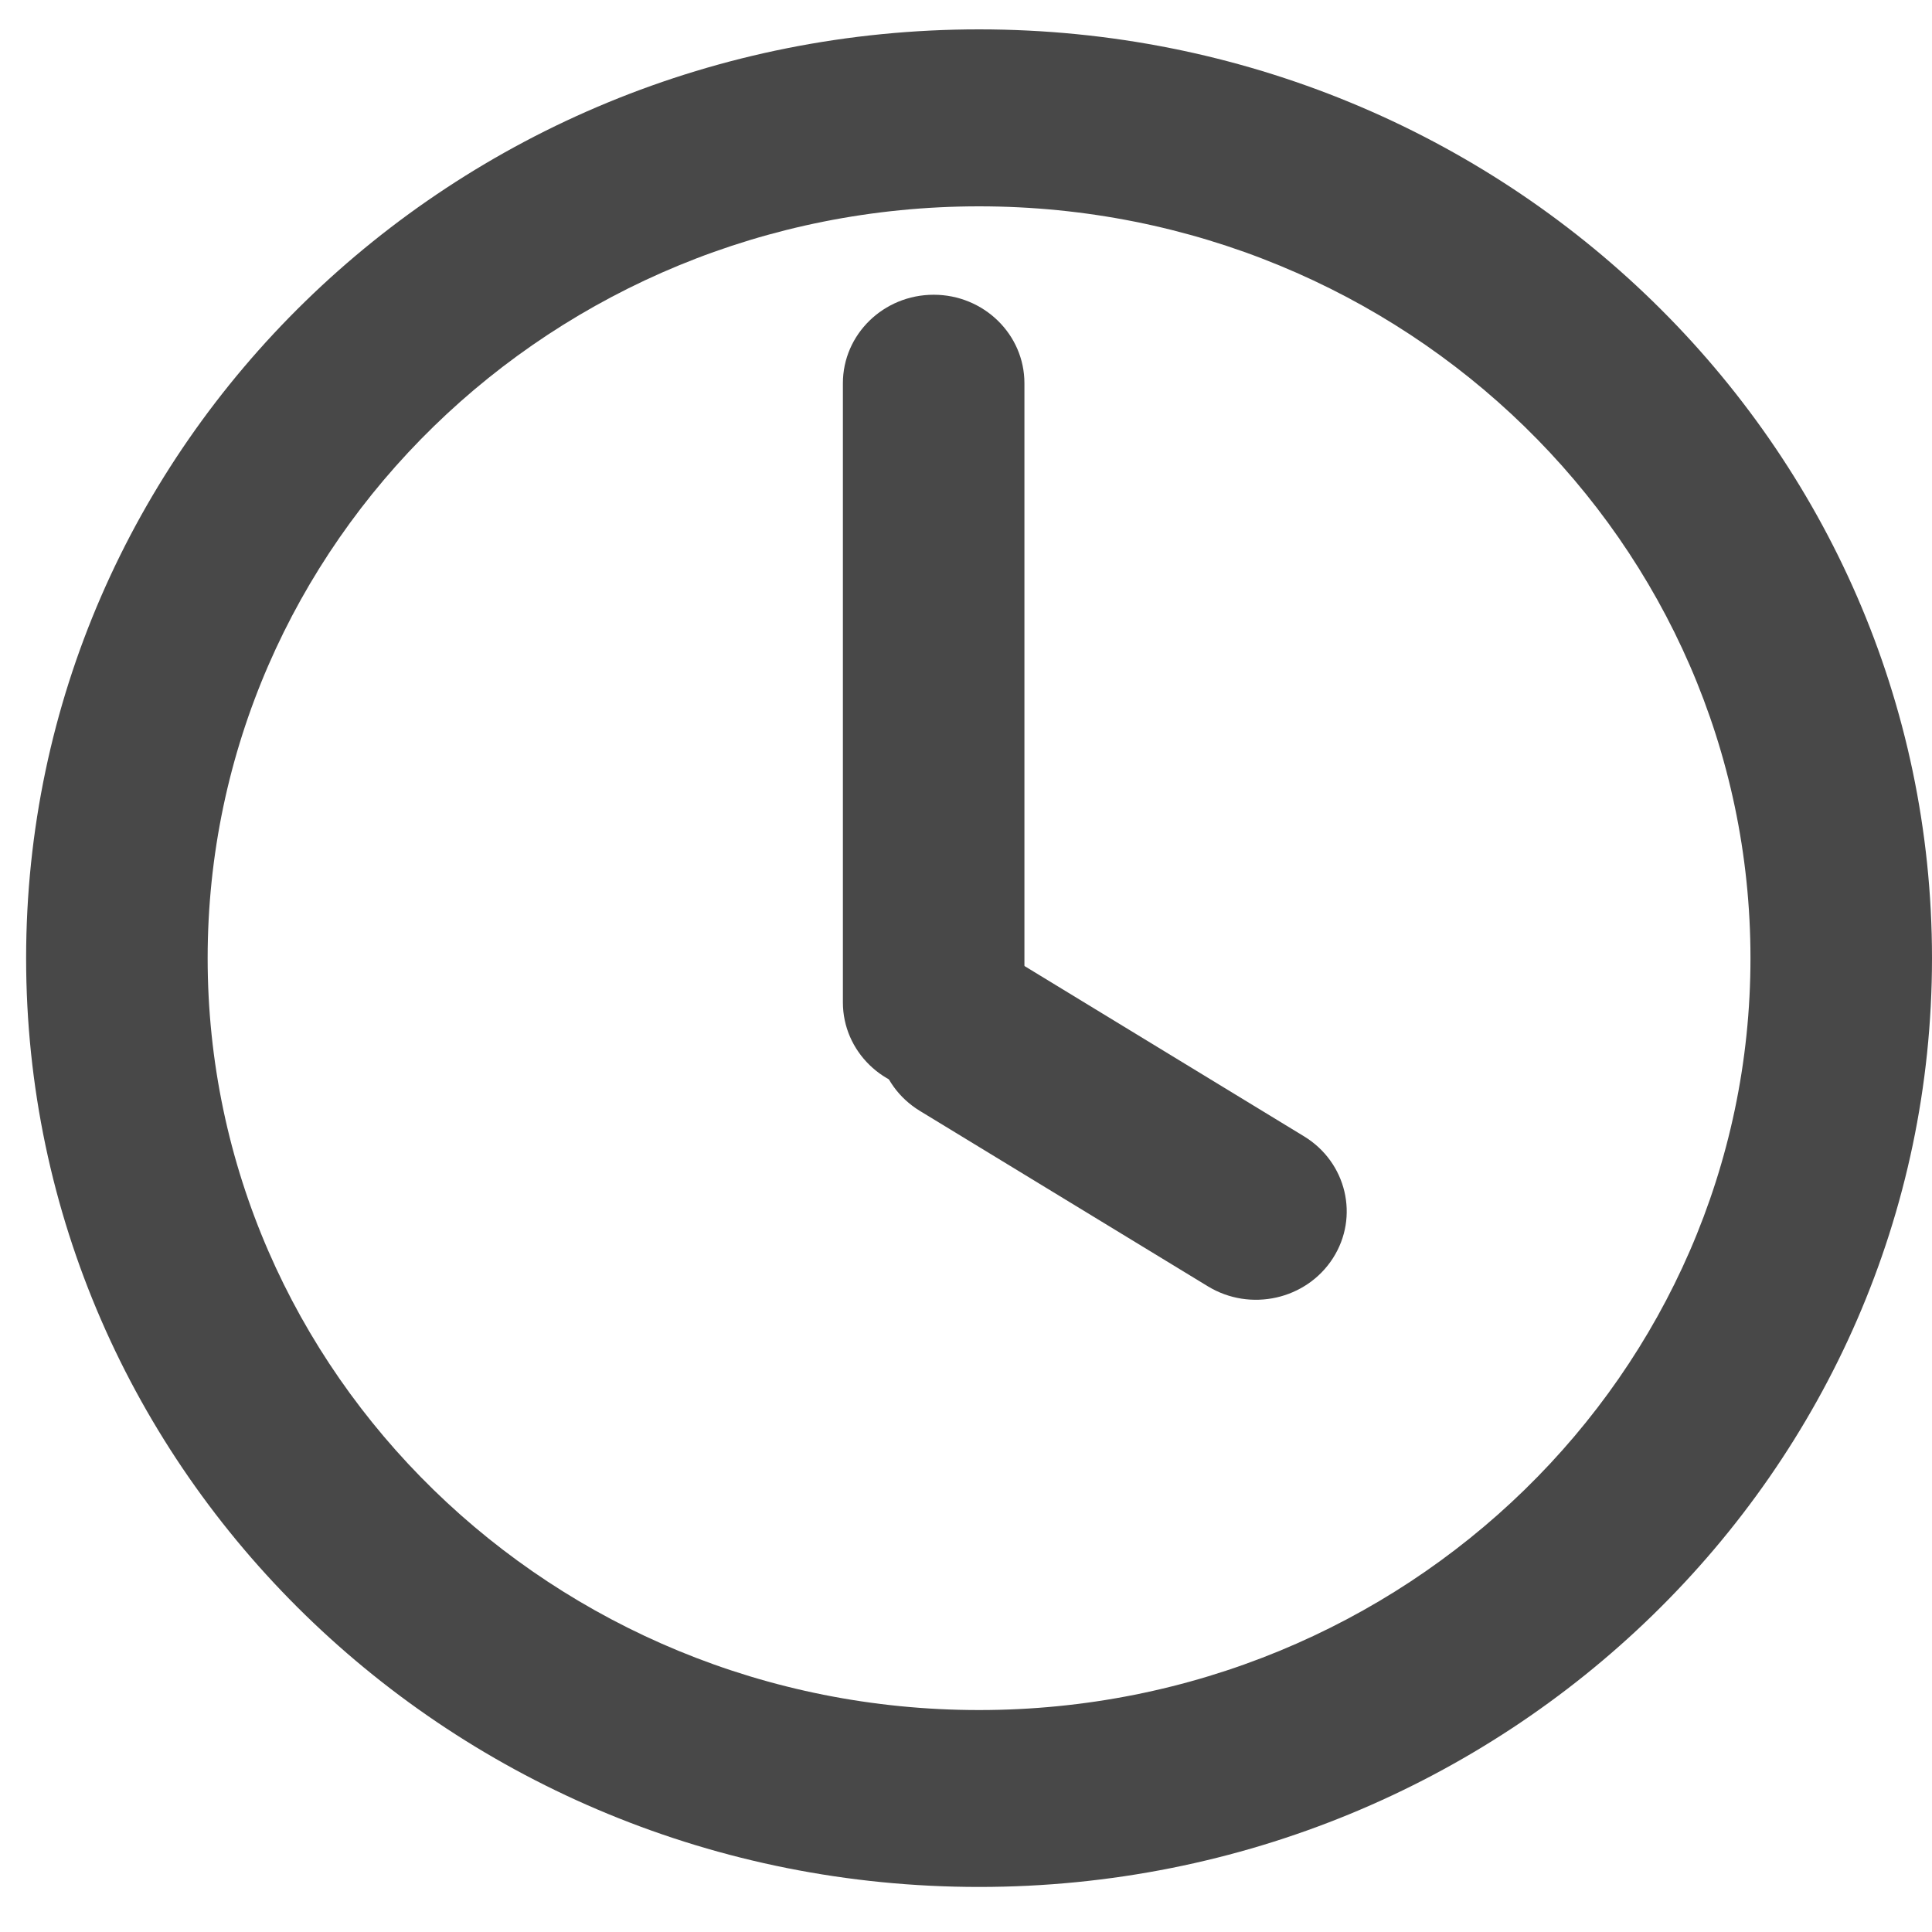
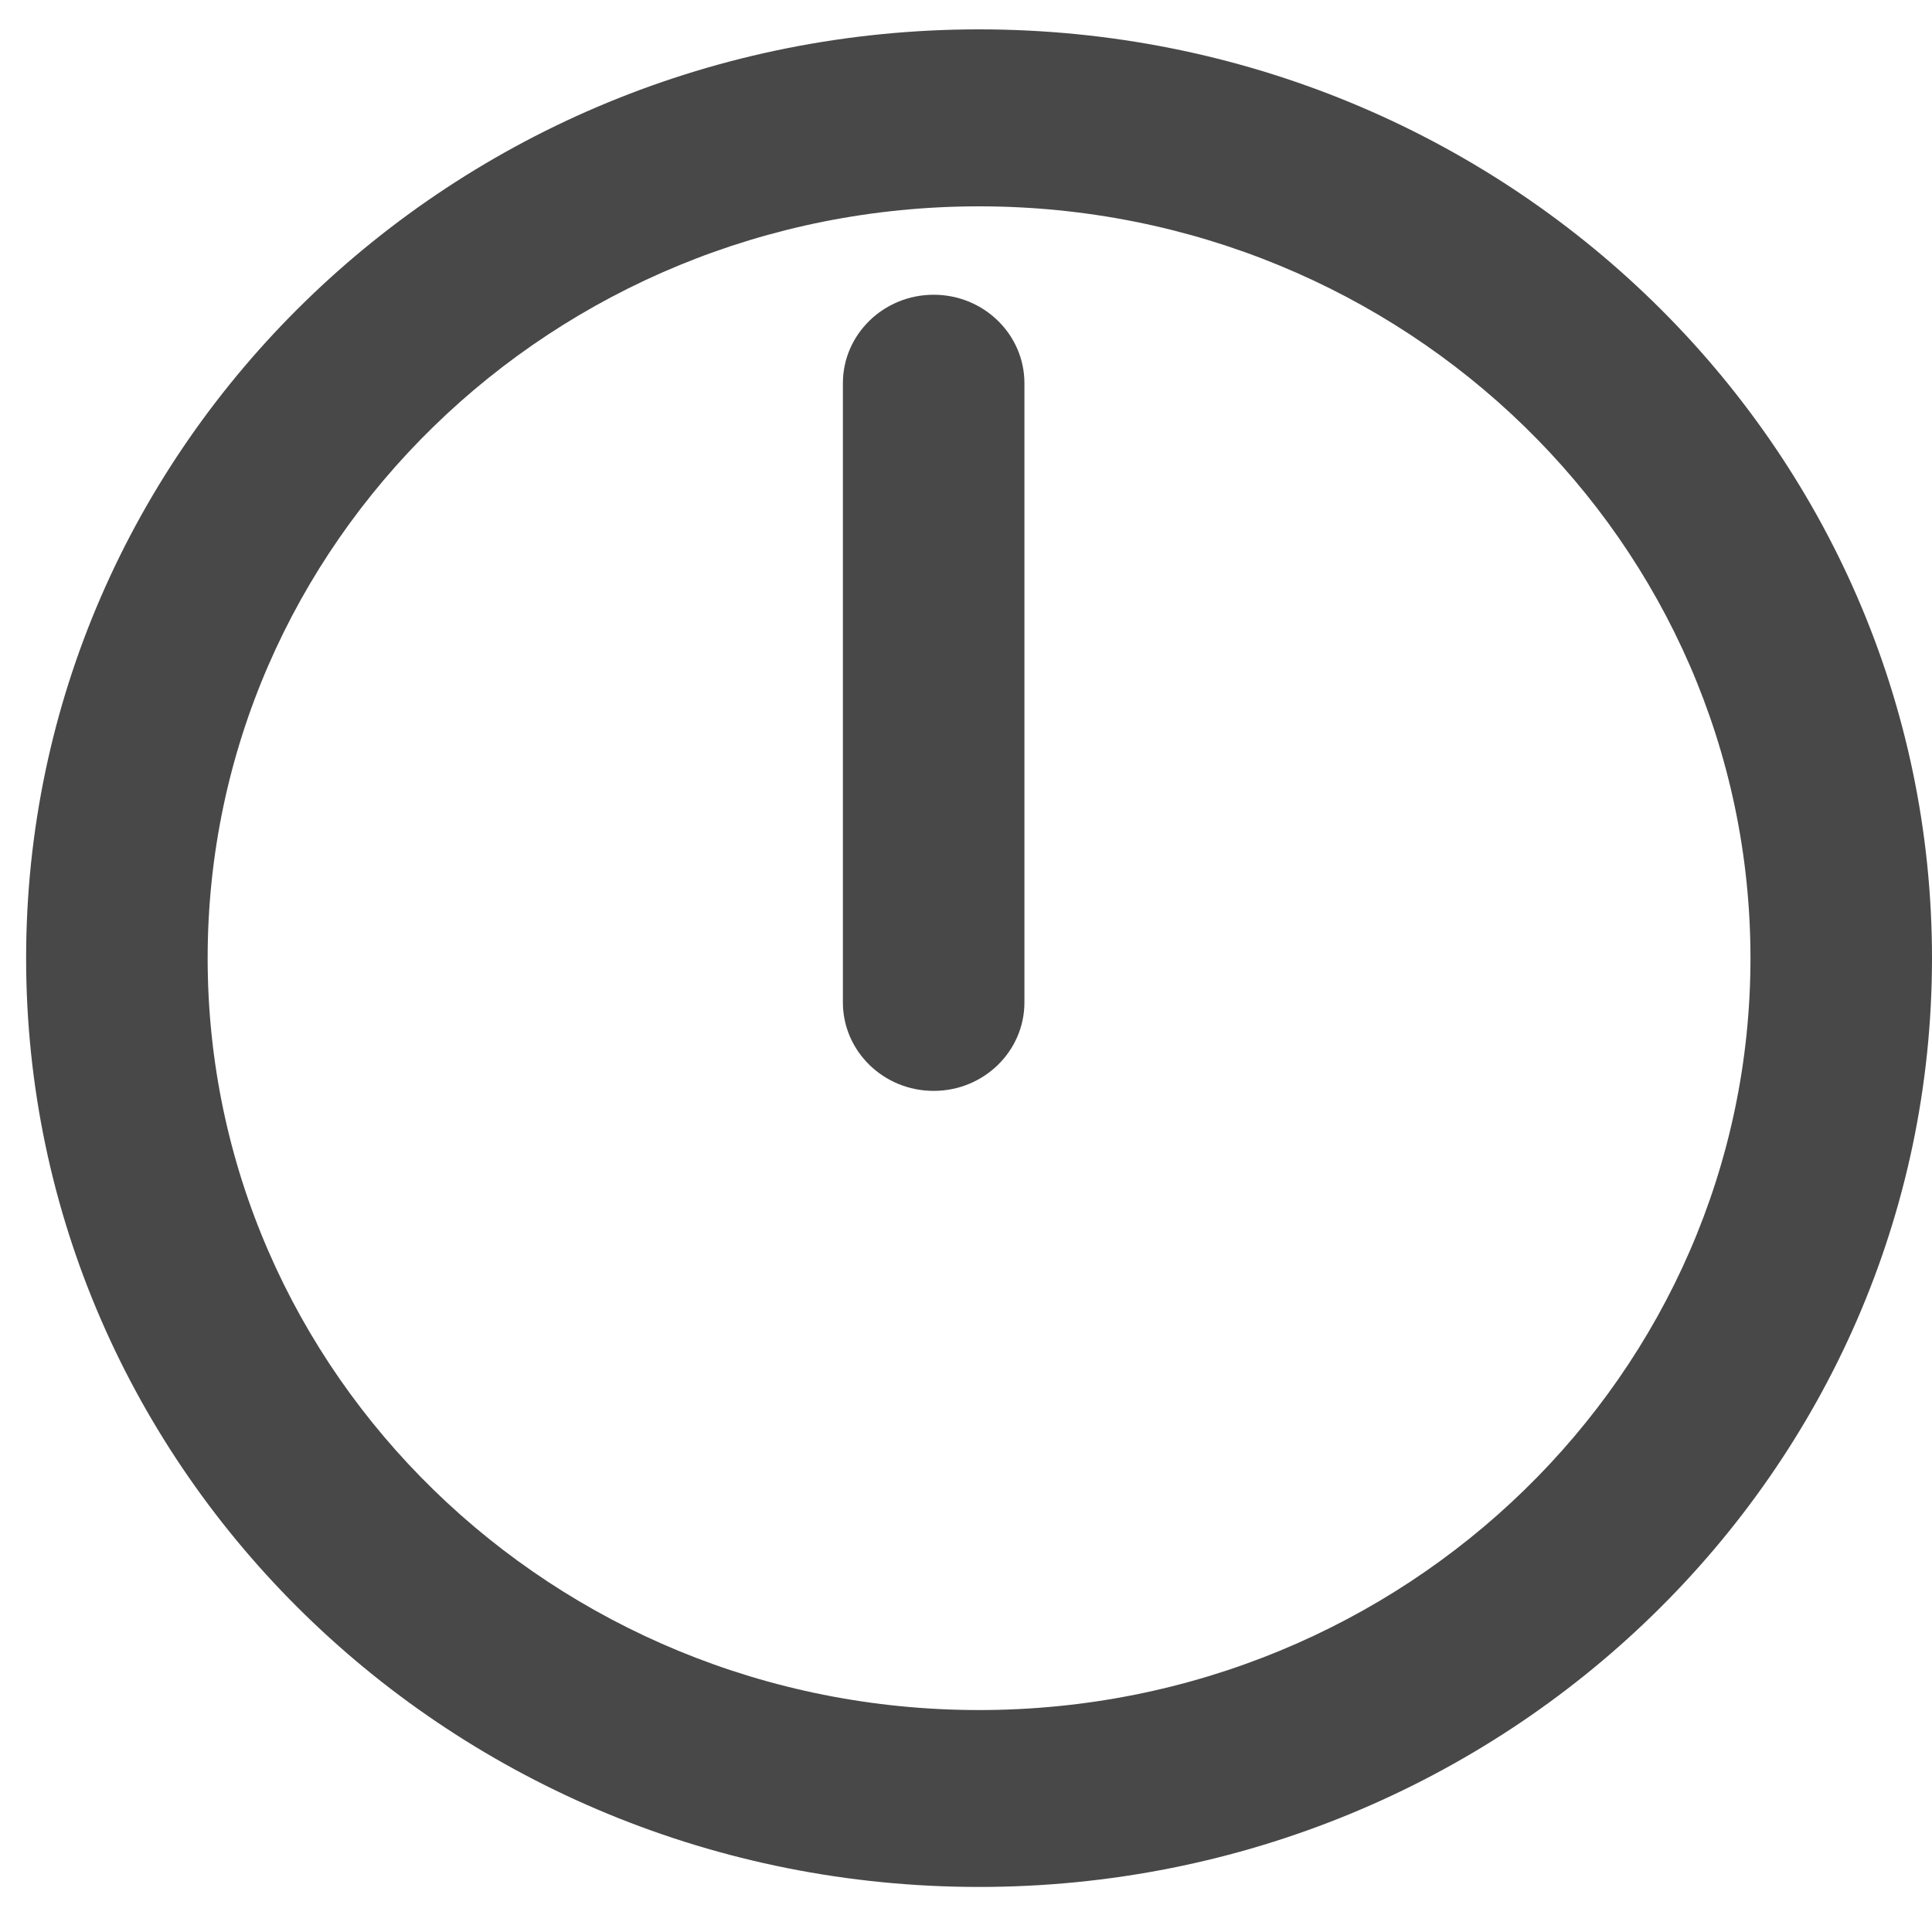
<svg xmlns="http://www.w3.org/2000/svg" width="25" height="25" viewBox="0 0 25 25" fill="none">
  <path fill-rule="evenodd" clip-rule="evenodd" d="M12.669 22.128C18.182 22.128 22.651 17.772 22.651 12.399C22.651 7.026 18.182 2.67 12.669 2.67C7.156 2.67 2.687 7.026 2.687 12.399C2.687 17.772 7.156 22.128 12.669 22.128ZM12.669 24.417C19.479 24.417 25 19.037 25 12.399C25 5.761 19.479 0.38 12.669 0.38C5.859 0.38 0.338 5.761 0.338 12.399C0.338 19.037 5.859 24.417 12.669 24.417Z" fill="#484848" />
  <path fill-rule="evenodd" clip-rule="evenodd" d="M12.082 14.116C11.433 14.116 10.907 13.603 10.907 12.971L10.907 4.959C10.907 4.327 11.433 3.814 12.082 3.814C12.73 3.814 13.256 4.327 13.256 4.959L13.256 12.971C13.256 13.603 12.73 14.116 12.082 14.116Z" fill="#484848" />
-   <path fill-rule="evenodd" clip-rule="evenodd" d="M11.529 12.798C11.873 12.262 12.598 12.099 13.148 12.434L16.874 14.704C17.424 15.039 17.592 15.745 17.248 16.281C16.904 16.817 16.18 16.98 15.63 16.645L11.903 14.375C11.353 14.04 11.185 13.334 11.529 12.798Z" fill="#484848" />
</svg>